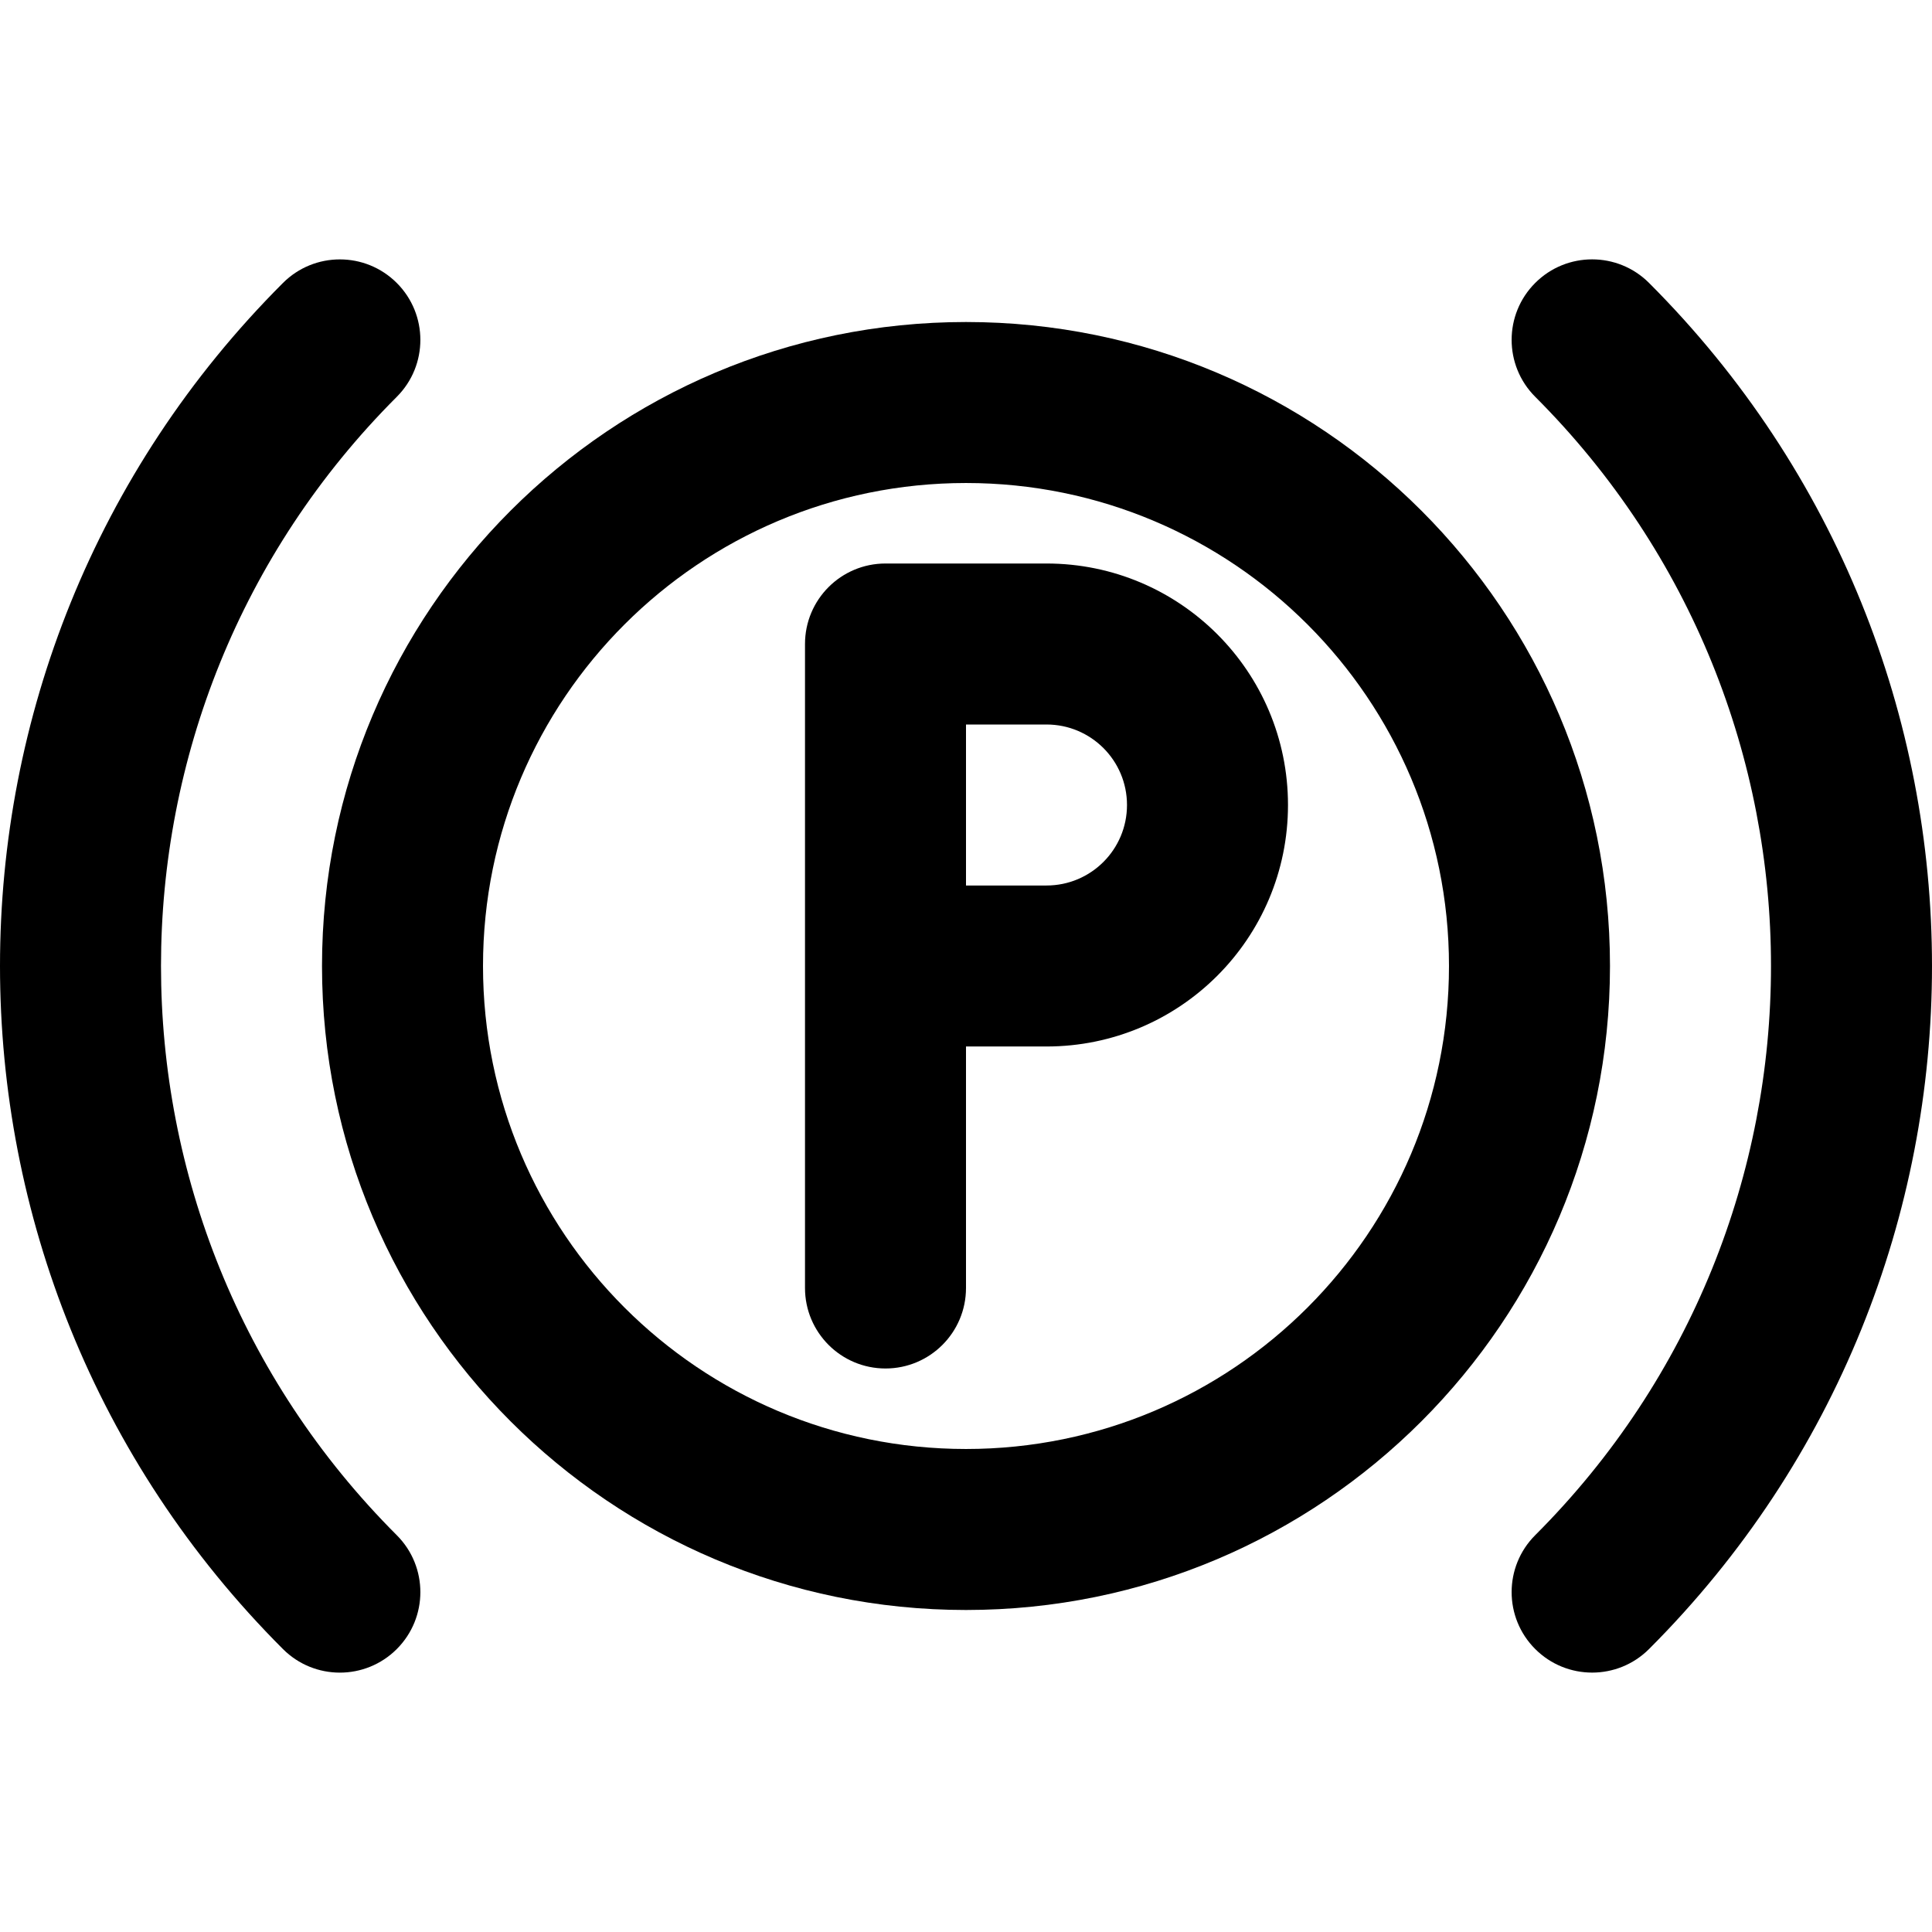
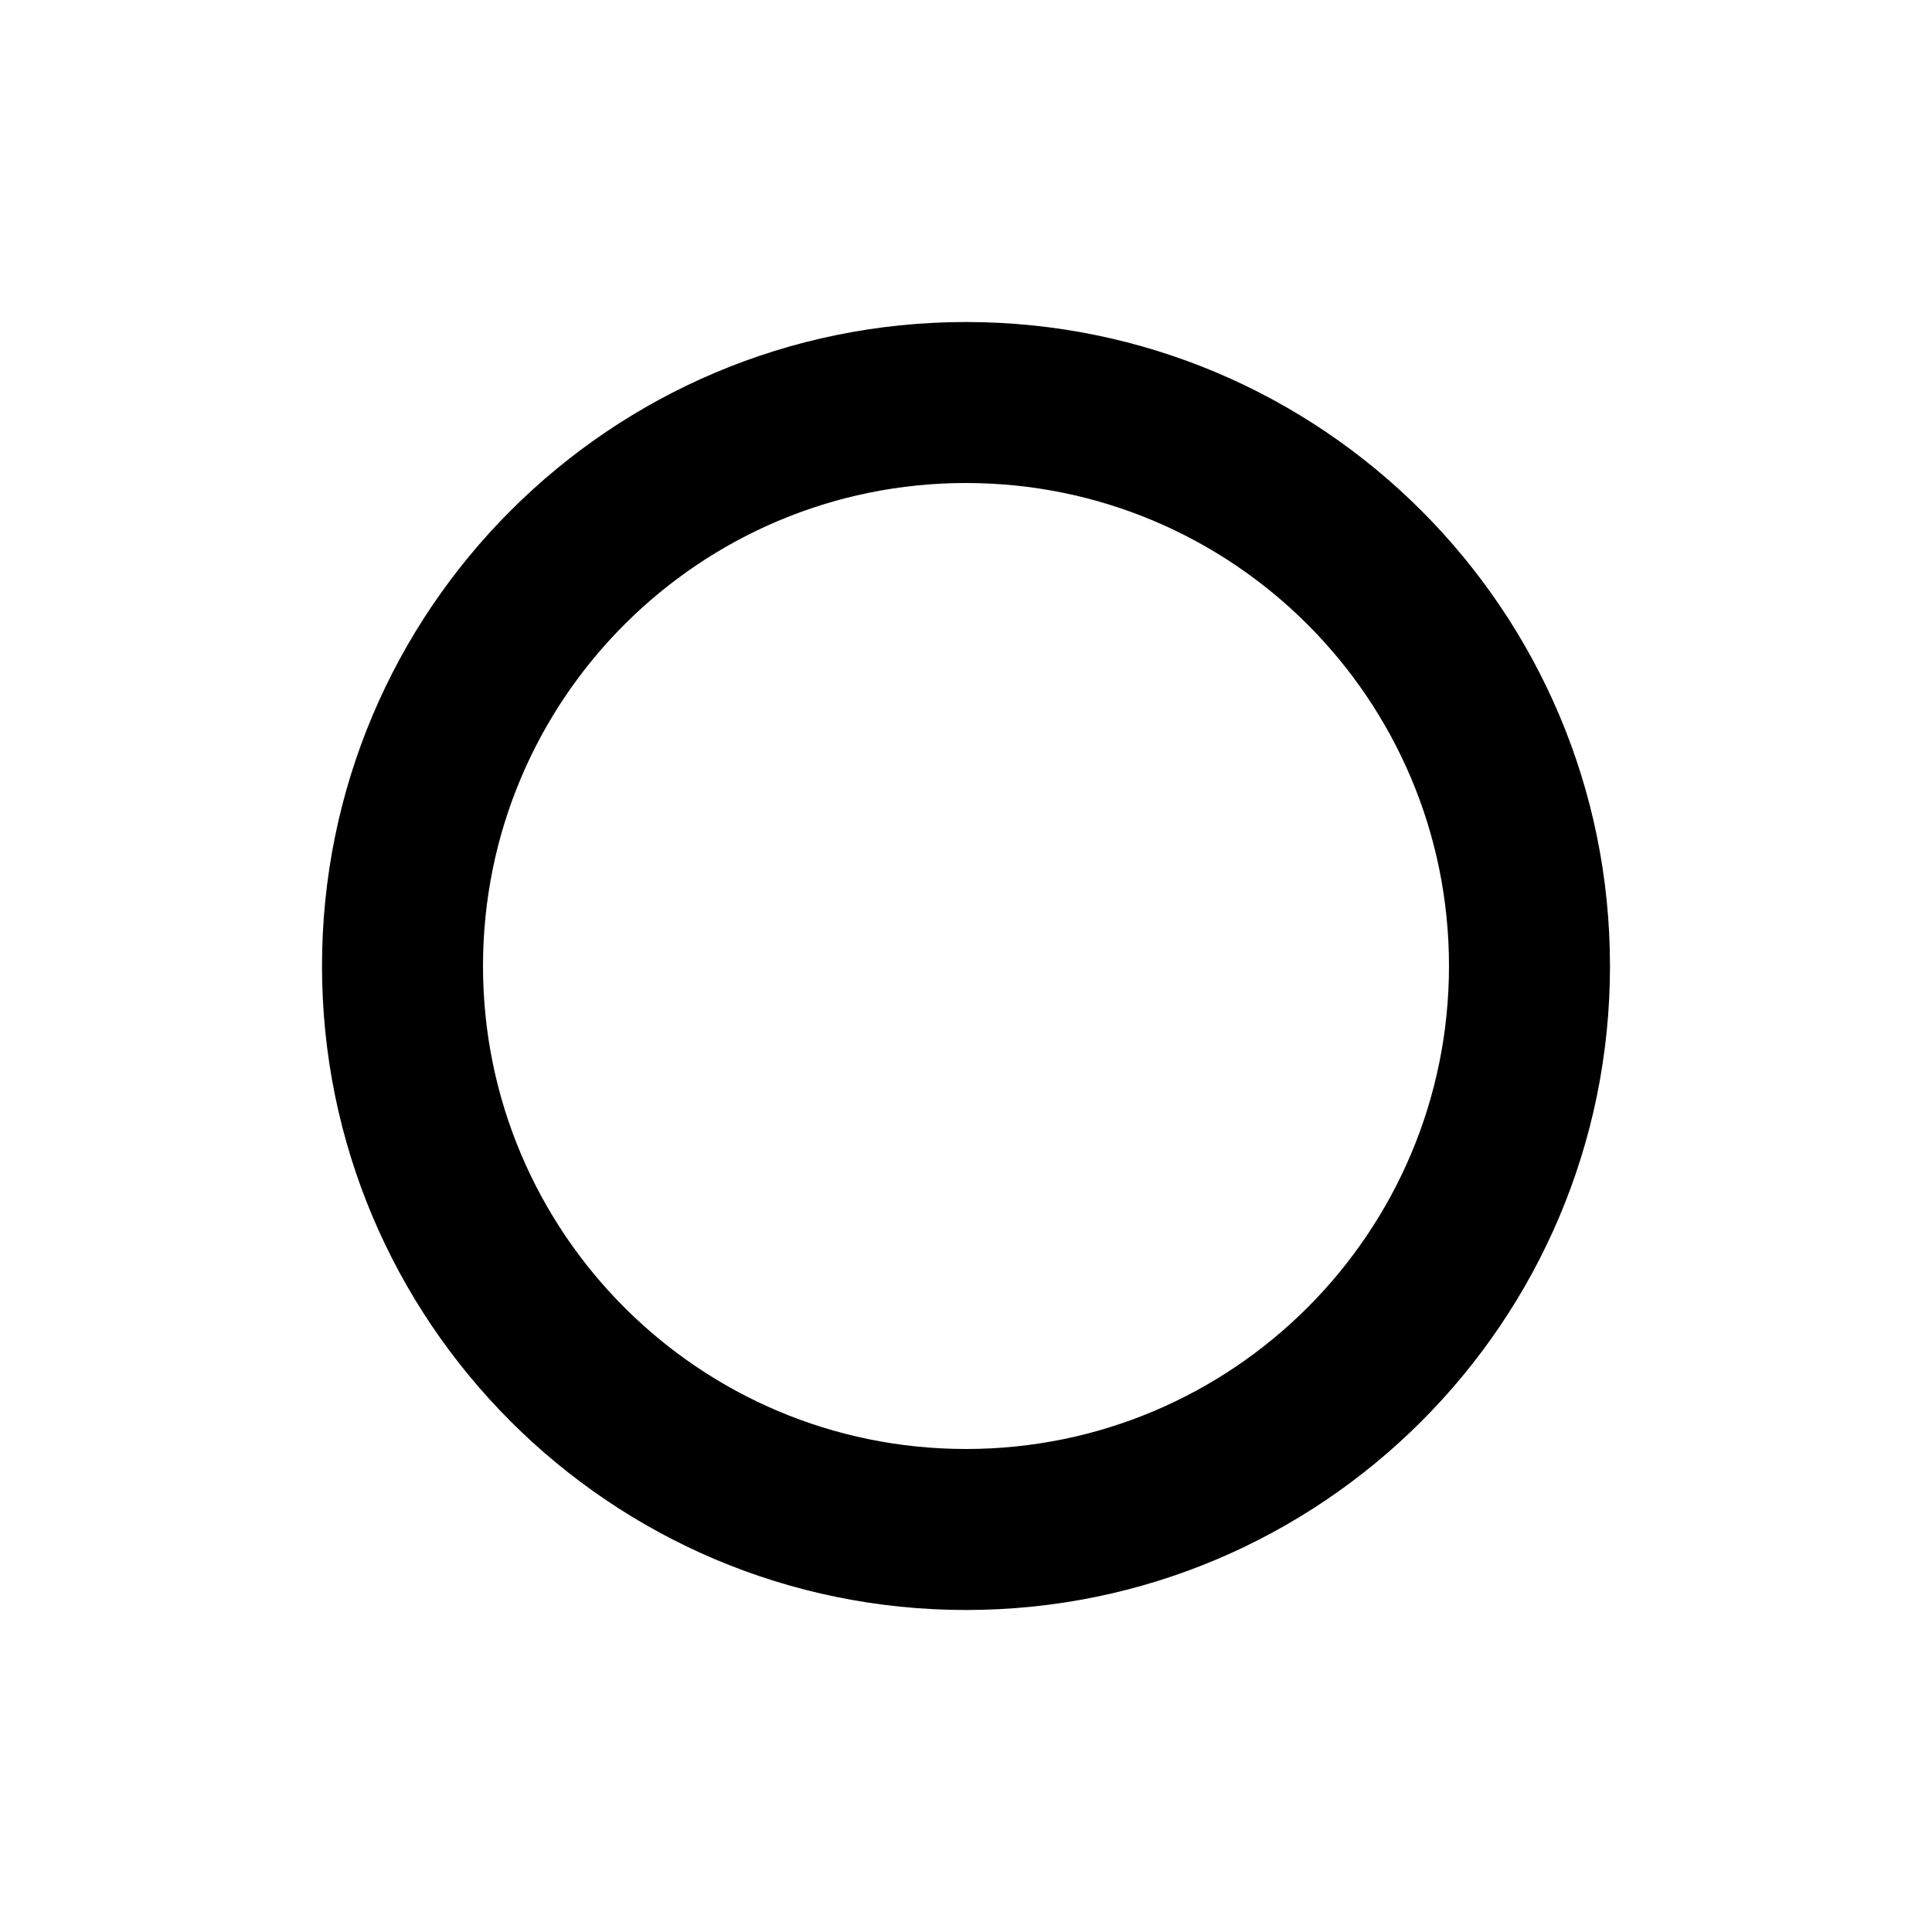
<svg xmlns="http://www.w3.org/2000/svg" fill="#000000" height="800px" width="800px" version="1.1" id="Layer_1" viewBox="0 0 512.009 512.009" xml:space="preserve">
  <g>
    <g>
      <g>
-         <path d="M437.024,74.984c-8.331-8.331-21.839-8.331-30.17,0s-8.331,21.839,0,30.17c83.317,83.317,83.317,218.394,0.002,301.69     c-8.332,8.33-8.334,21.838-0.003,30.17c8.33,8.332,21.838,8.334,30.17,0.003C537.004,337.059,537.004,174.964,437.024,74.984z" />
-         <path d="M105.153,105.165c8.332-8.33,8.334-21.838,0.003-30.17c-8.33-8.332-21.838-8.334-30.17-0.004     c-99.981,99.958-99.981,262.054-0.002,362.033c8.331,8.331,21.839,8.331,30.17,0c8.331-8.331,8.331-21.839,0-30.17     C21.838,323.538,21.838,188.46,105.153,105.165z" />
        <path d="M256.004,85.338c-94.257,0-170.667,76.41-170.667,170.667s76.41,170.667,170.667,170.667s170.667-76.41,170.667-170.667     S350.261,85.338,256.004,85.338z M256.004,384.004c-70.693,0-128-57.307-128-128s57.307-128,128-128s128,57.307,128,128     S326.697,384.004,256.004,384.004z" />
-         <path d="M277.338,149.338h-42.667c-11.782,0-21.333,9.551-21.333,21.333v85.333v85.333c0,11.782,9.551,21.333,21.333,21.333     c11.782,0,21.333-9.551,21.333-21.333v-64h21.333c35.355,0,64-28.645,64-64S312.693,149.338,277.338,149.338z M277.338,234.671     h-21.333v-42.667h21.333c11.791,0,21.333,9.542,21.333,21.333S289.129,234.671,277.338,234.671z" />
      </g>
    </g>
  </g>
</svg>